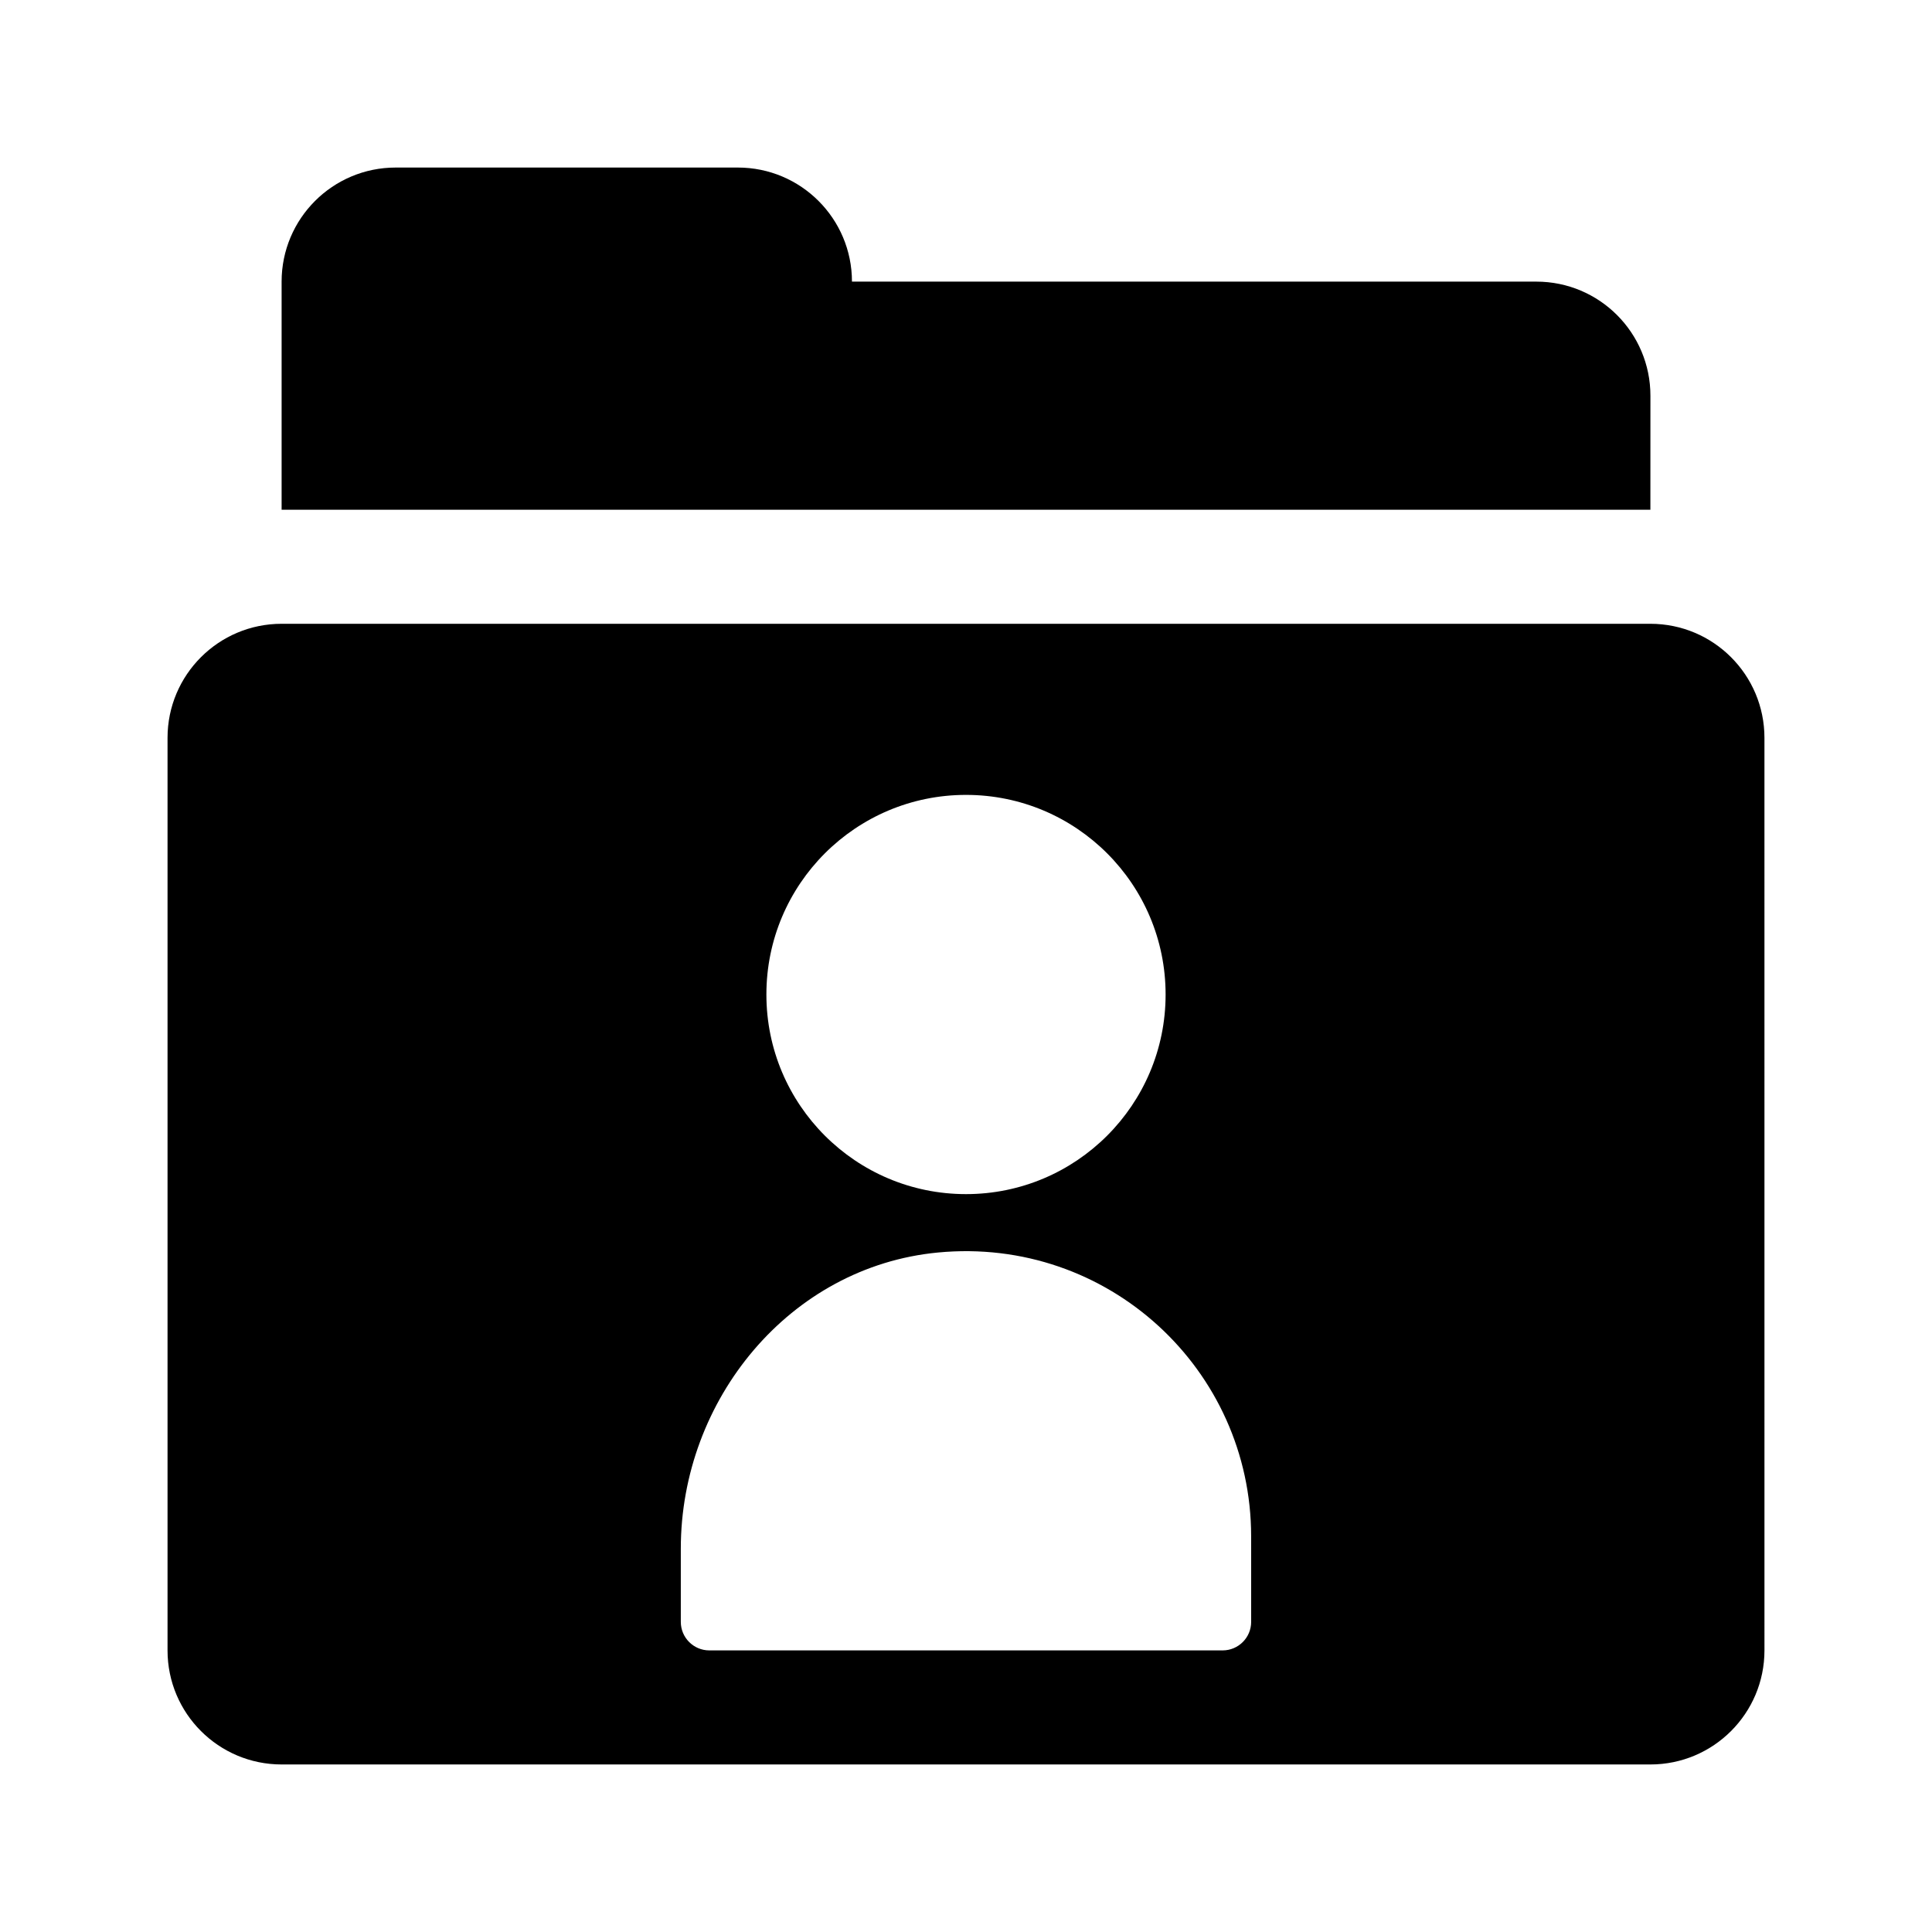
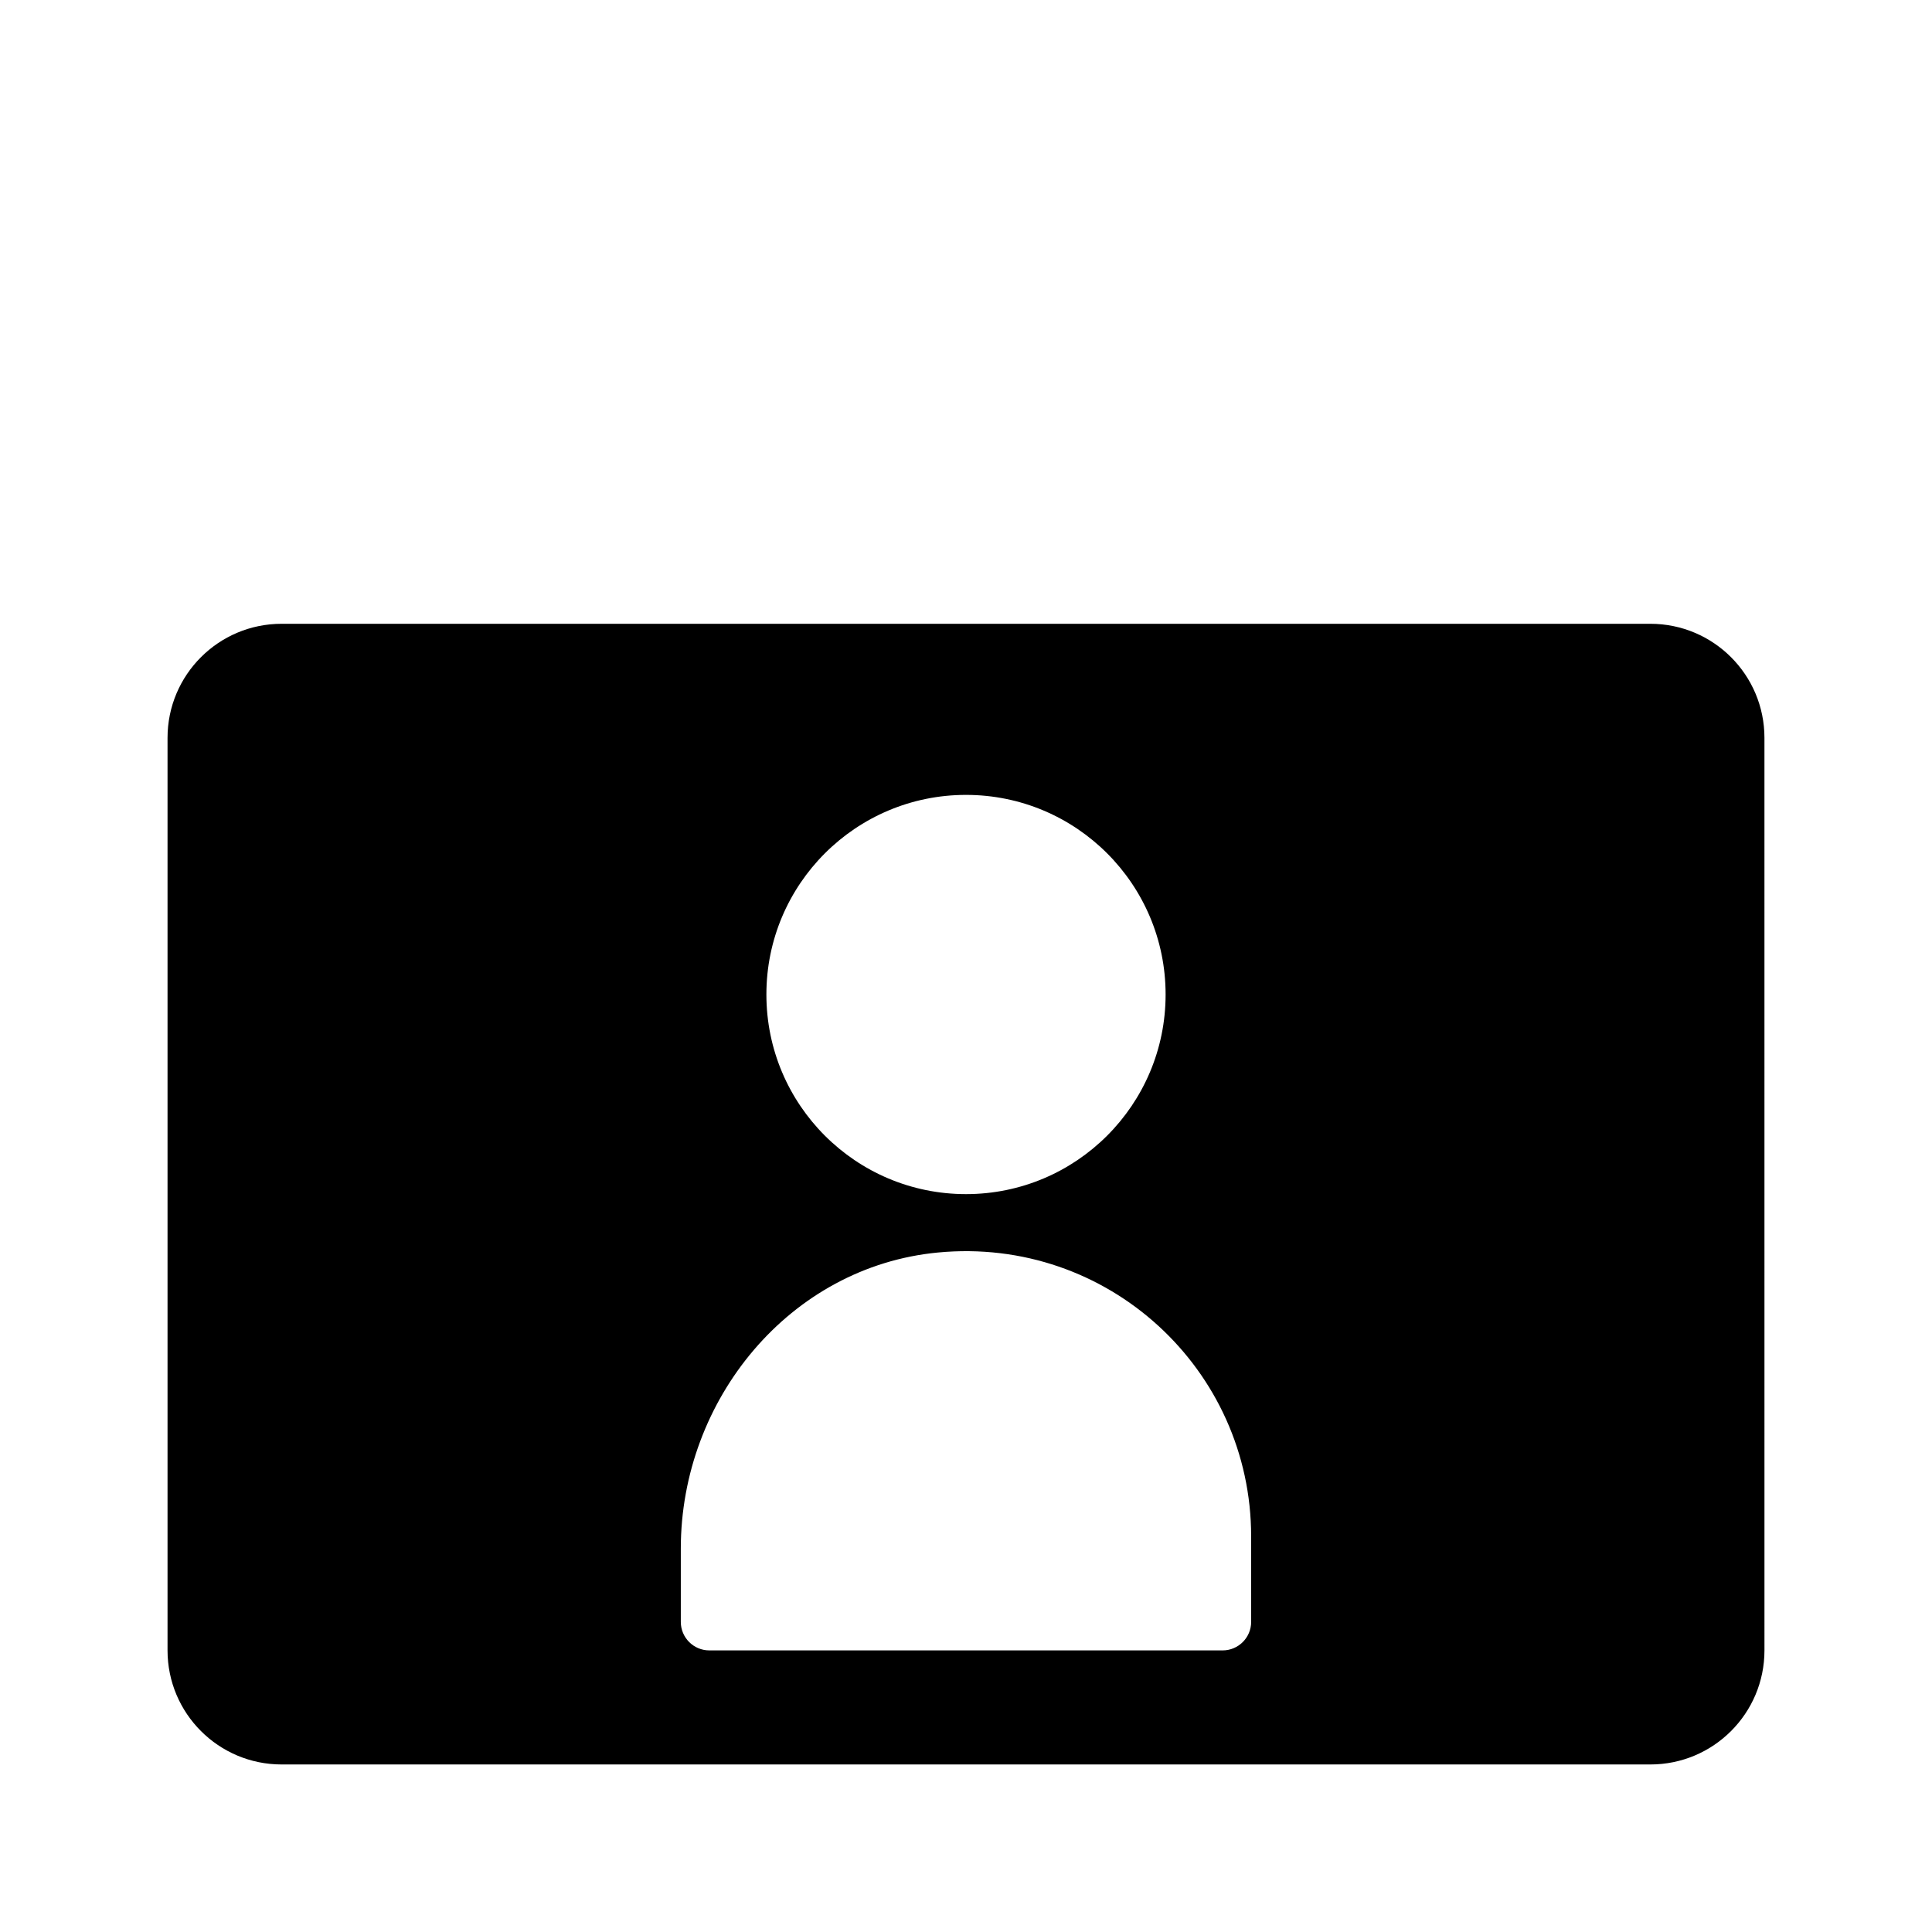
<svg xmlns="http://www.w3.org/2000/svg" fill="#000000" width="800px" height="800px" version="1.1" viewBox="144 144 512 512">
  <g>
    <path d="m581.37 309.31h-362.74c-16.695 0-30.23 13.531-30.23 30.23v241.83c0 16.695 13.531 30.23 30.23 30.23h362.74c16.695 0 30.23-13.531 30.23-30.23l-0.004-241.83c0-16.699-13.531-30.23-30.227-30.23zm-181.37 45.344c29.215 0 52.898 23.684 52.898 52.898 0 29.219-23.684 52.902-52.898 52.902s-52.898-23.684-52.898-52.898c-0.004-29.219 23.68-52.902 52.898-52.902zm75.57 219.16c0 4.172-3.387 7.559-7.559 7.559h-136.03c-4.172 0-7.559-3.387-7.559-7.559v-19.422c0-39.469 28.859-74.715 68.148-78.465 45.074-4.301 82.996 31.031 82.996 75.215z" />
-     <path d="m581.37 279.09h-362.74v-60.457c0-16.695 13.531-30.23 30.23-30.23h90.688c16.695 0 30.23 13.531 30.23 30.23h181.37c16.695 0 30.23 13.531 30.23 30.23z" />
  </g>
</svg>